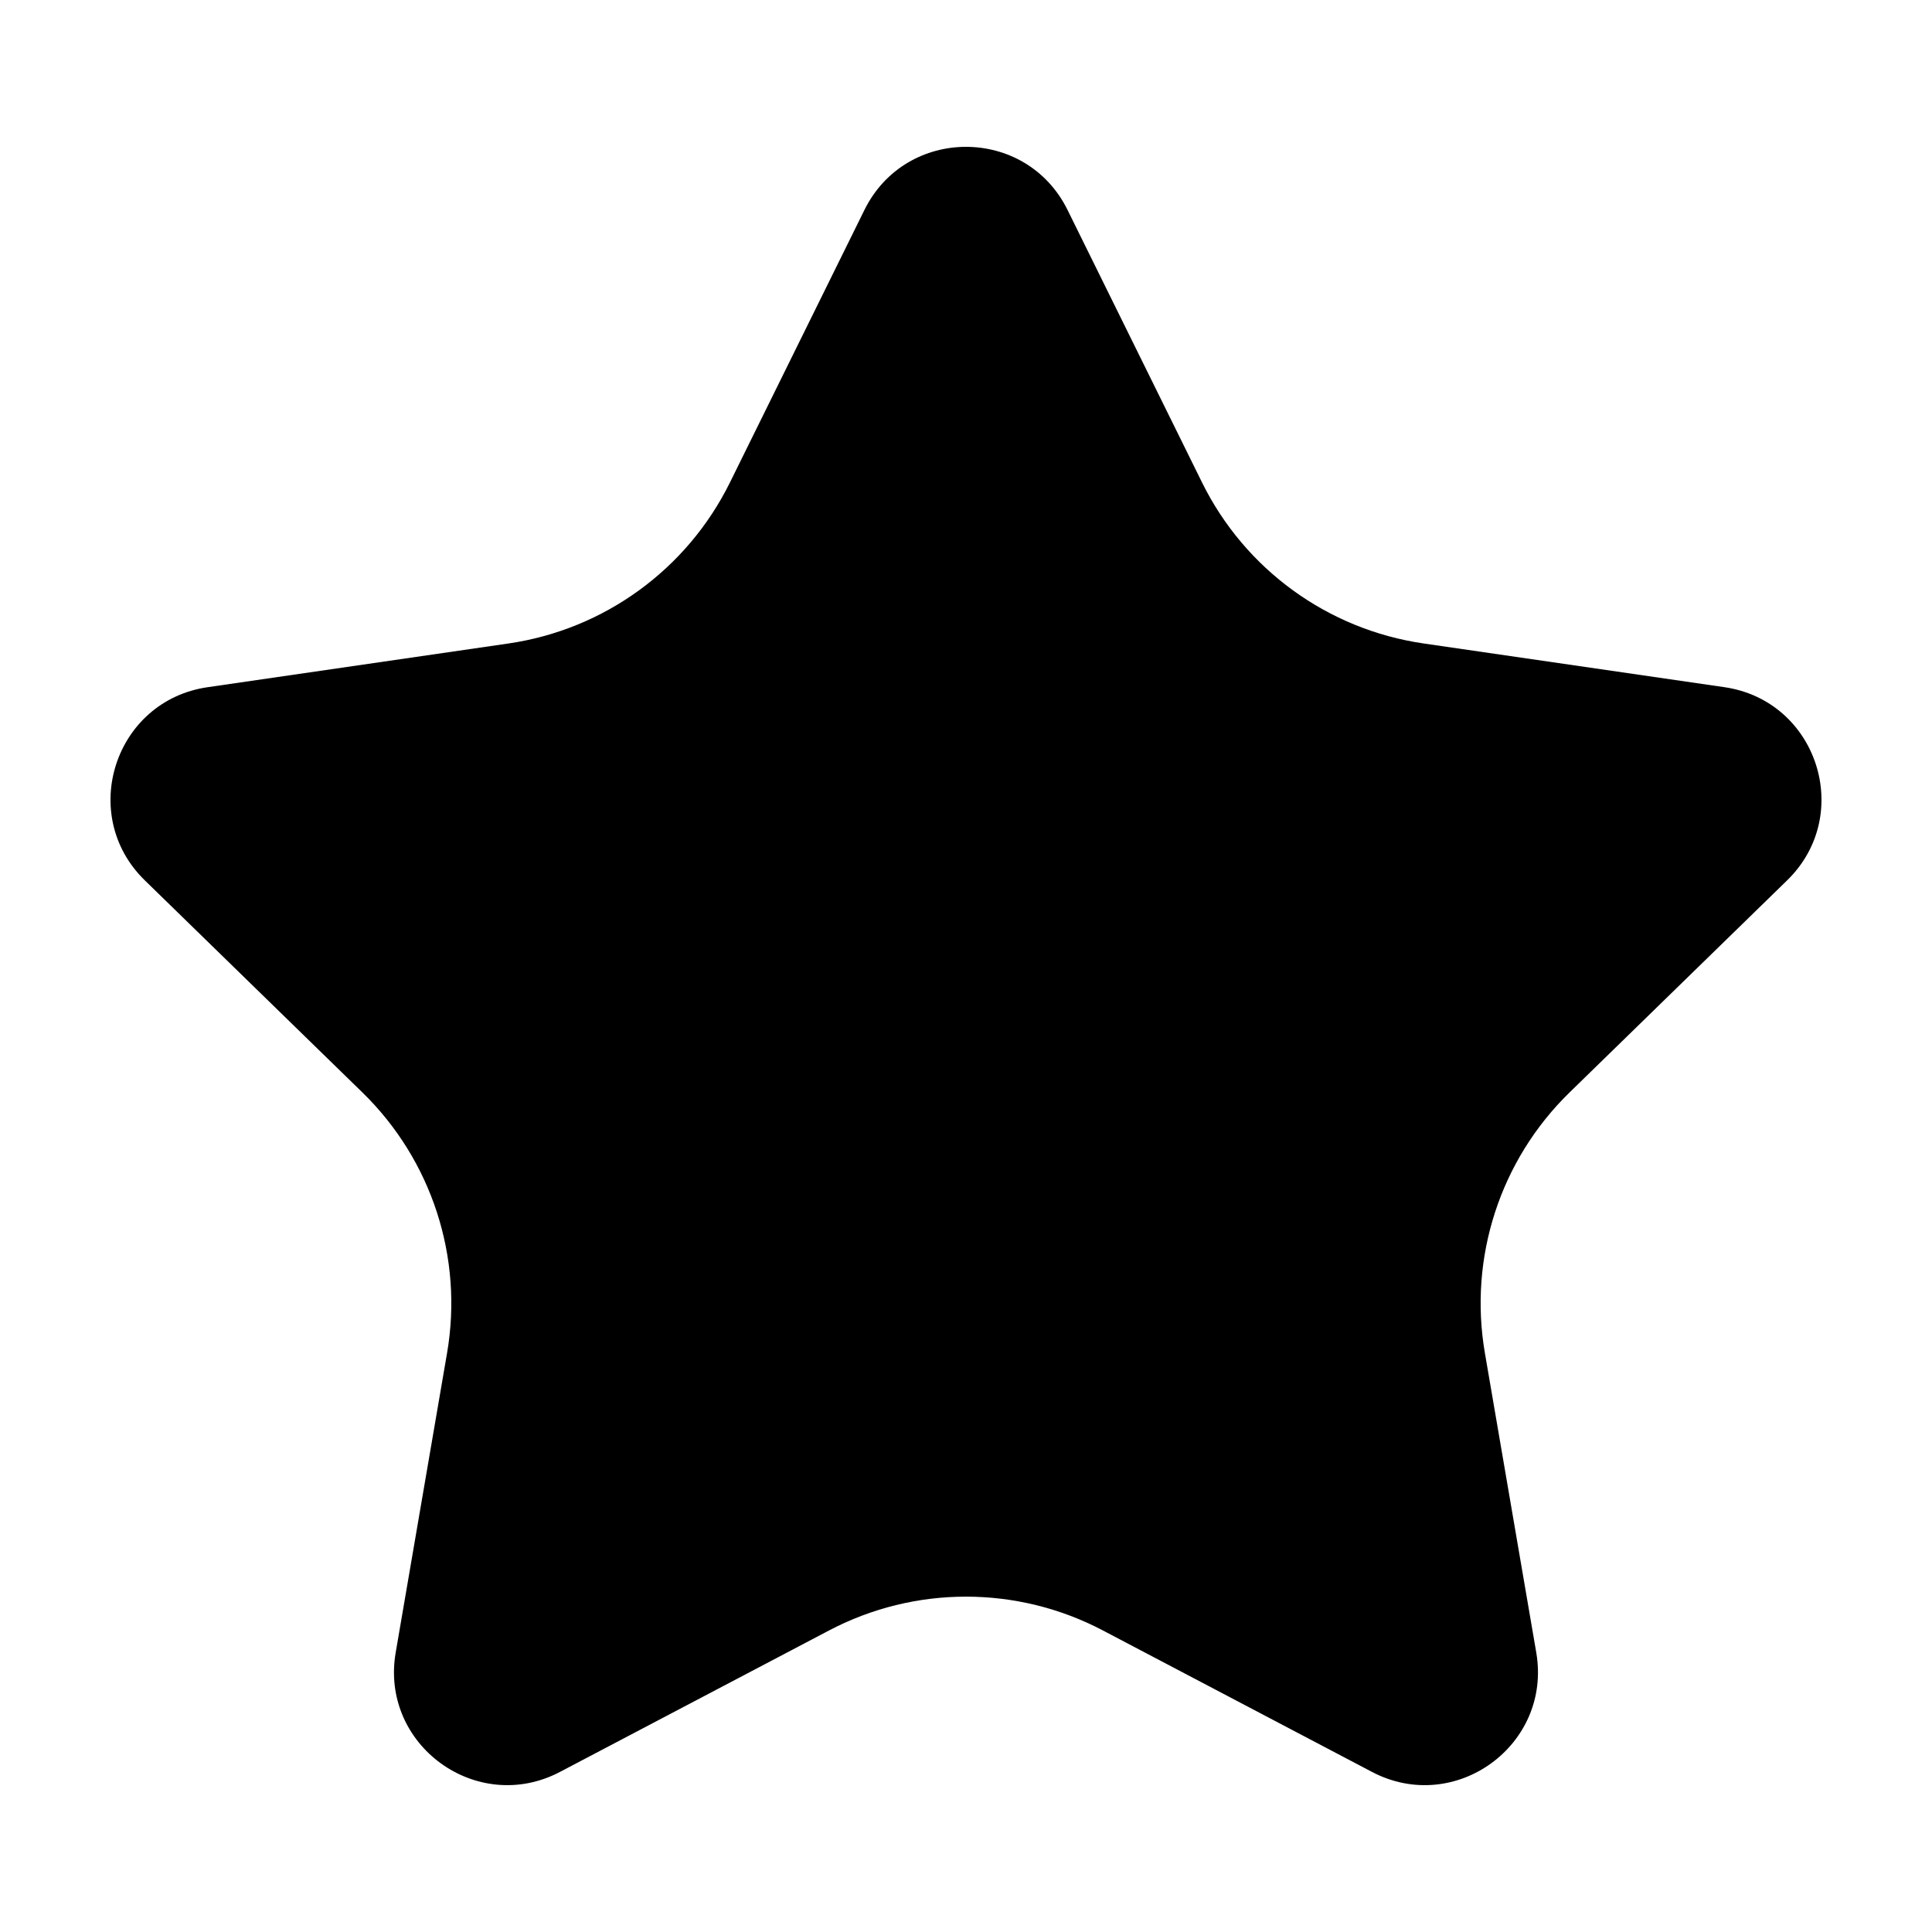
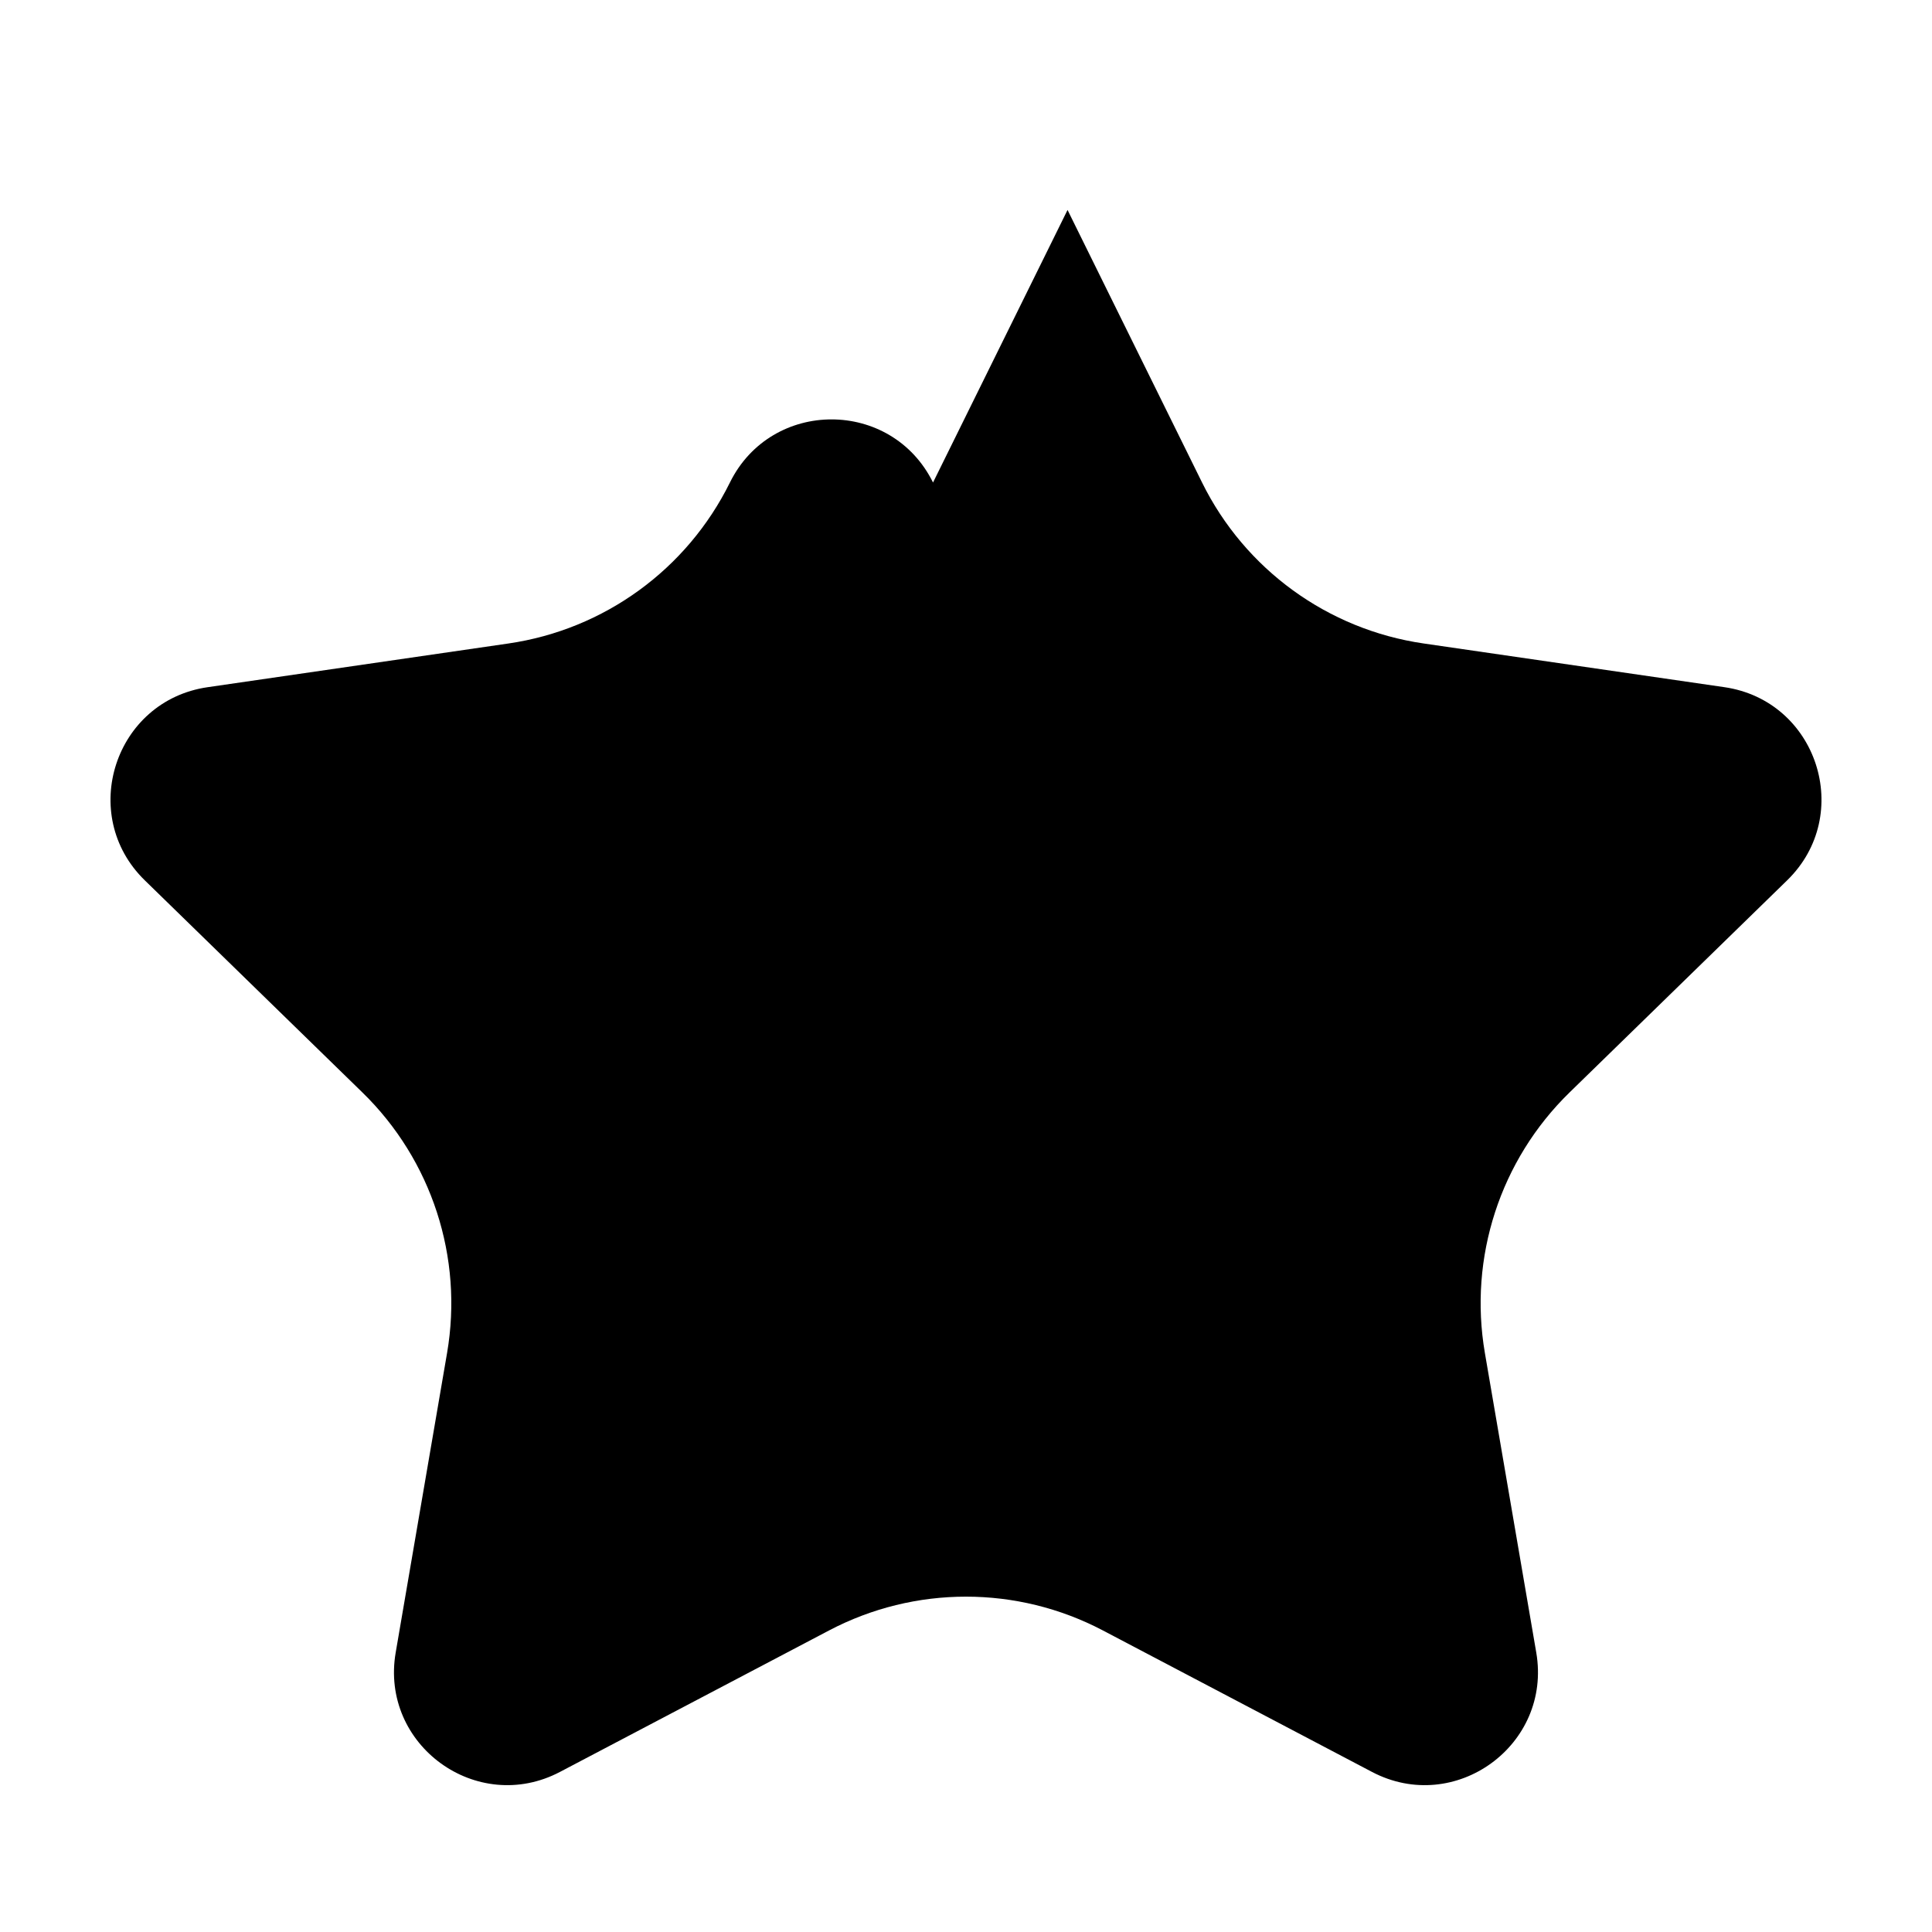
<svg xmlns="http://www.w3.org/2000/svg" fill="#000000" width="800px" height="800px" version="1.1" viewBox="144 144 512 512">
-   <path d="m426.91 199.64 35.648 72.23c11.359 23.016 33.316 38.969 58.715 42.656l79.711 11.582c24.617 3.578 34.445 33.824 16.629 51.188l-57.68 56.227c-18.379 17.914-26.766 43.727-22.426 69.023l13.617 79.391c4.207 24.516-21.527 43.211-43.543 31.633l-71.301-37.484c-22.715-11.945-49.855-11.945-72.574 0l-71.301 37.484c-22.016 11.574-47.75-7.117-43.543-31.633l13.617-79.391c4.336-25.297-4.047-51.105-22.426-69.023l-57.676-56.219c-17.809-17.359-7.984-47.609 16.629-51.188l79.711-11.582c25.398-3.691 47.352-19.645 58.715-42.656l35.648-72.23c11.012-22.309 42.82-22.309 53.828-0.008z" />
+   <path d="m426.91 199.64 35.648 72.23c11.359 23.016 33.316 38.969 58.715 42.656l79.711 11.582c24.617 3.578 34.445 33.824 16.629 51.188l-57.68 56.227c-18.379 17.914-26.766 43.727-22.426 69.023l13.617 79.391c4.207 24.516-21.527 43.211-43.543 31.633l-71.301-37.484c-22.715-11.945-49.855-11.945-72.574 0l-71.301 37.484c-22.016 11.574-47.75-7.117-43.543-31.633l13.617-79.391c4.336-25.297-4.047-51.105-22.426-69.023l-57.676-56.219c-17.809-17.359-7.984-47.609 16.629-51.188l79.711-11.582c25.398-3.691 47.352-19.645 58.715-42.656c11.012-22.309 42.82-22.309 53.828-0.008z" />
</svg>